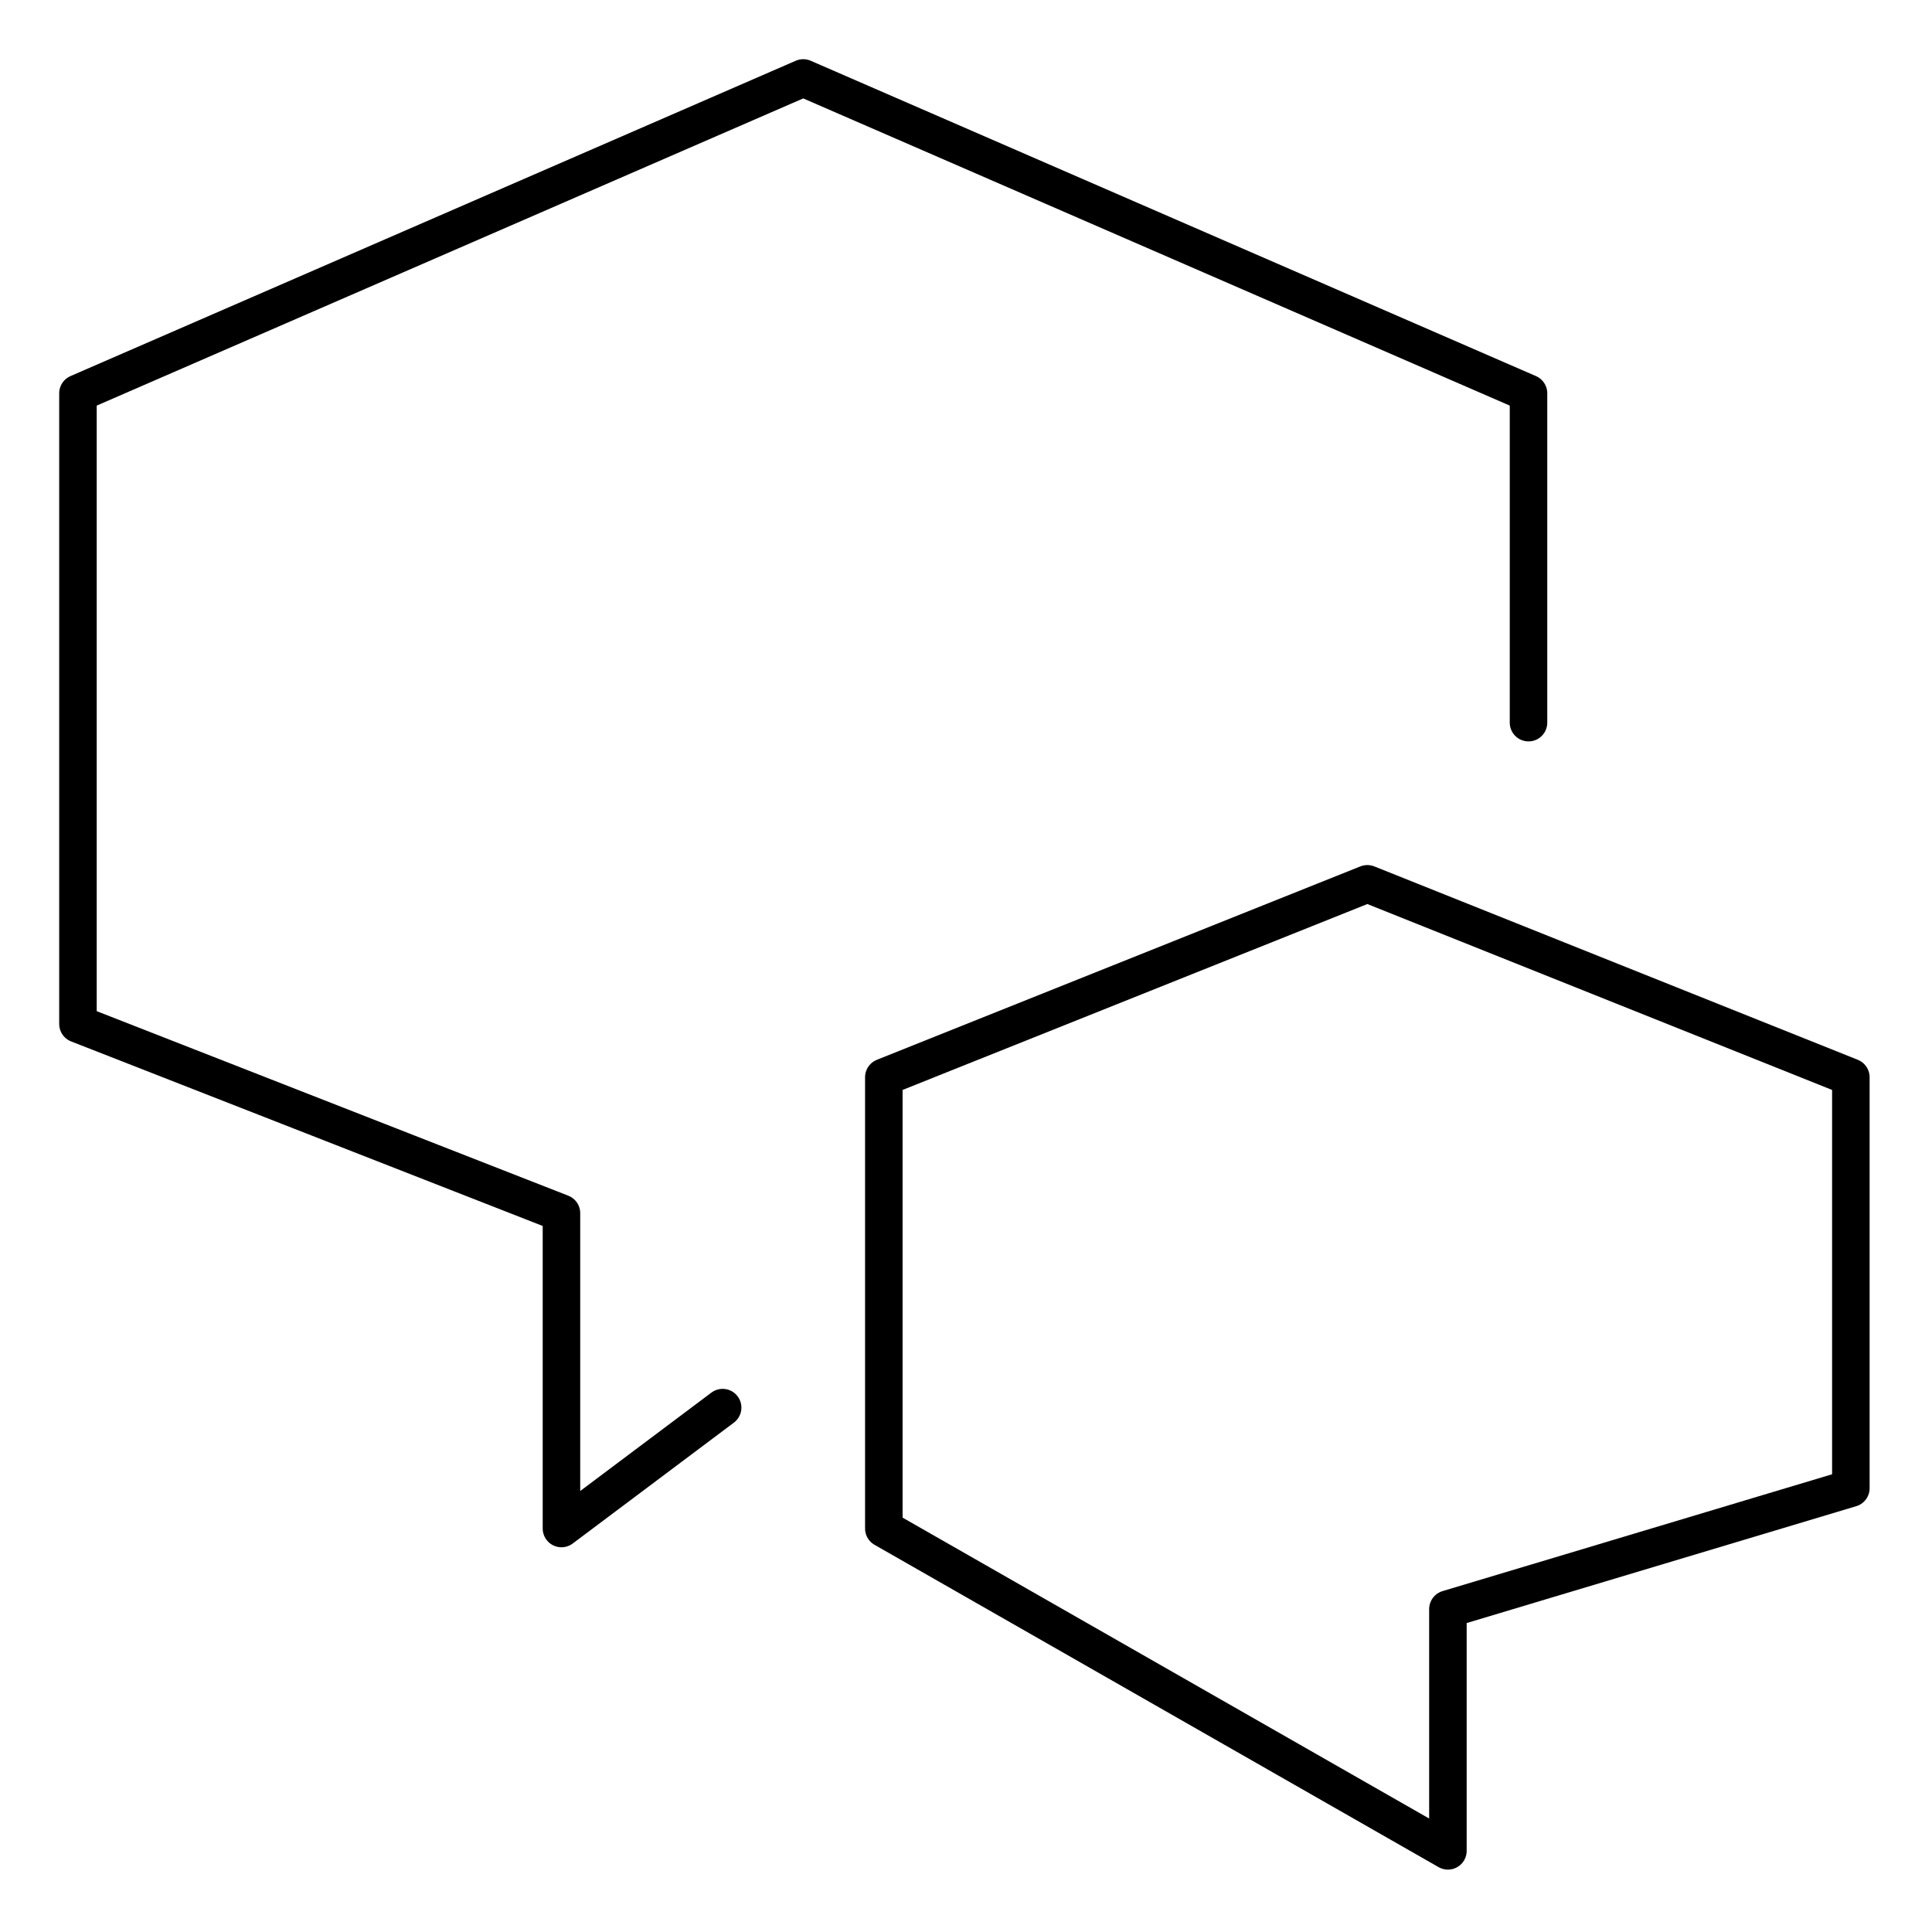
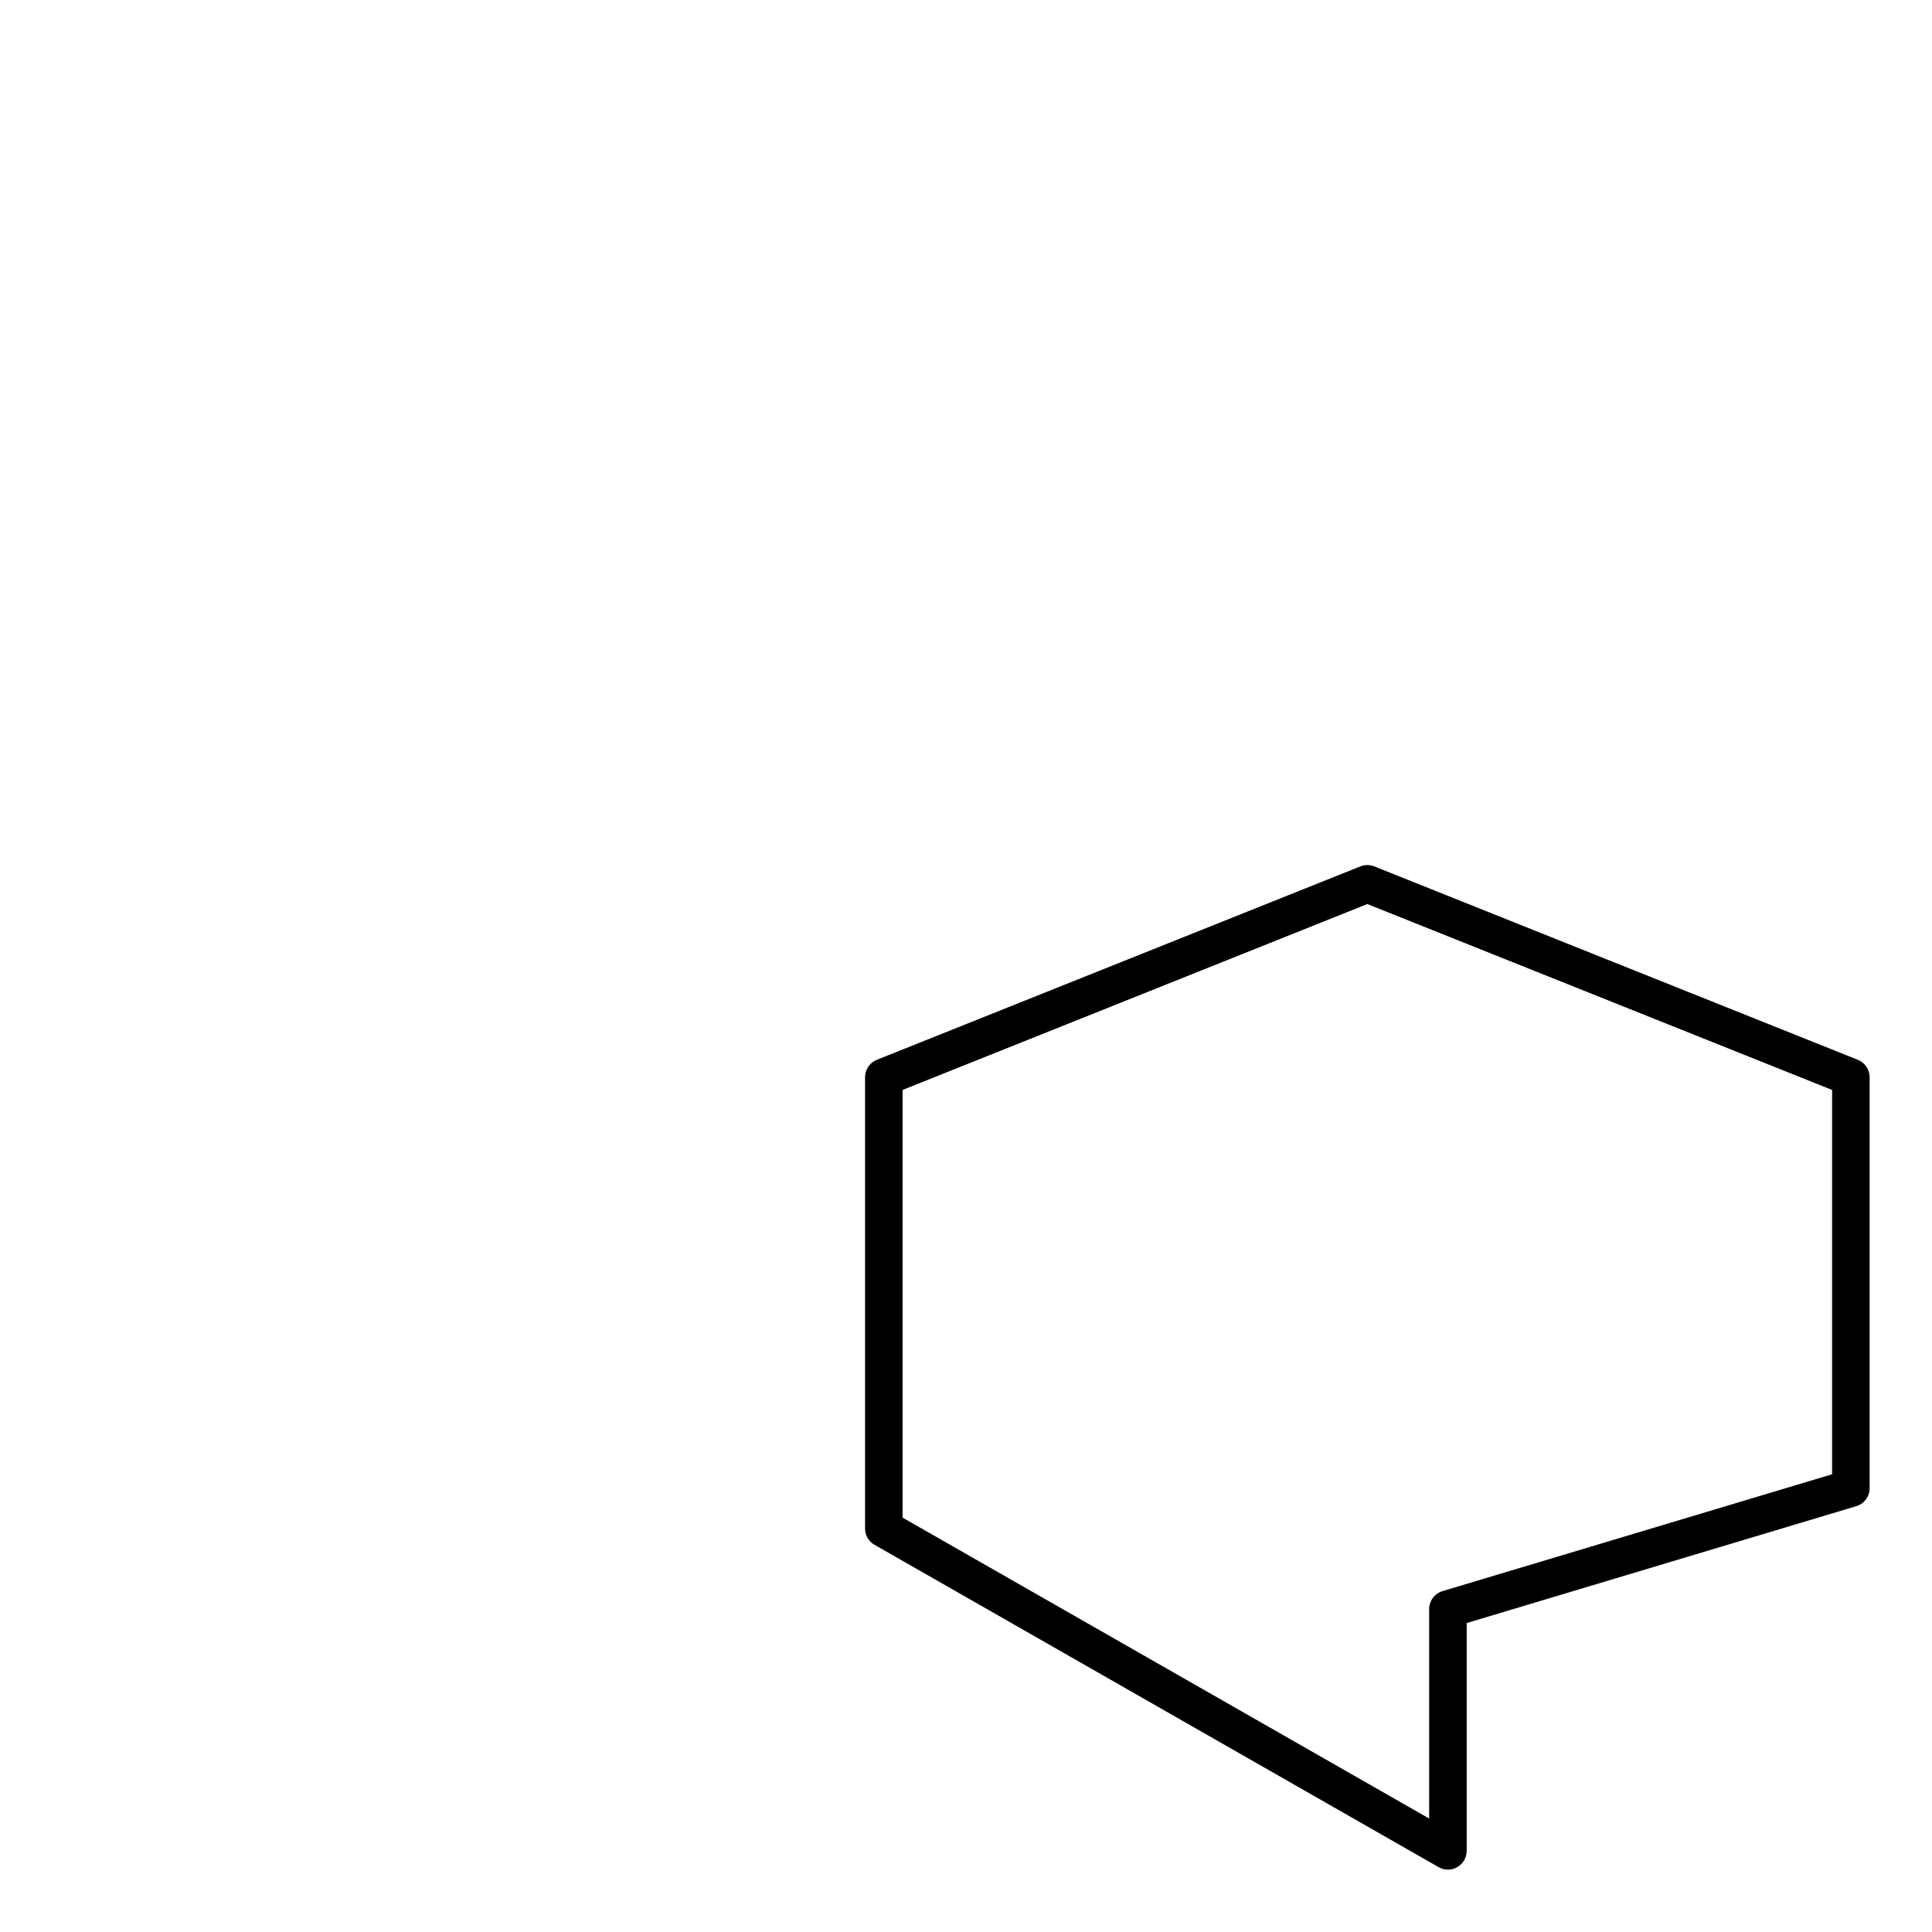
<svg xmlns="http://www.w3.org/2000/svg" width="103" height="103" viewBox="0 0 103 103" fill="none">
-   <path d="M81.489 38.526V20.968L42.822 4.156L4.156 20.968V54.59L29.933 64.677V81.489L38.526 75.044" stroke="black" stroke-width="2" stroke-miterlimit="10" stroke-linecap="round" stroke-linejoin="round" />
  <path d="M47.119 57.43L72.896 47.119L98.674 57.43V79.341L77.192 85.785V98.674L47.119 81.489V57.43Z" stroke="black" stroke-width="2" stroke-miterlimit="10" stroke-linecap="round" stroke-linejoin="round" />
</svg>